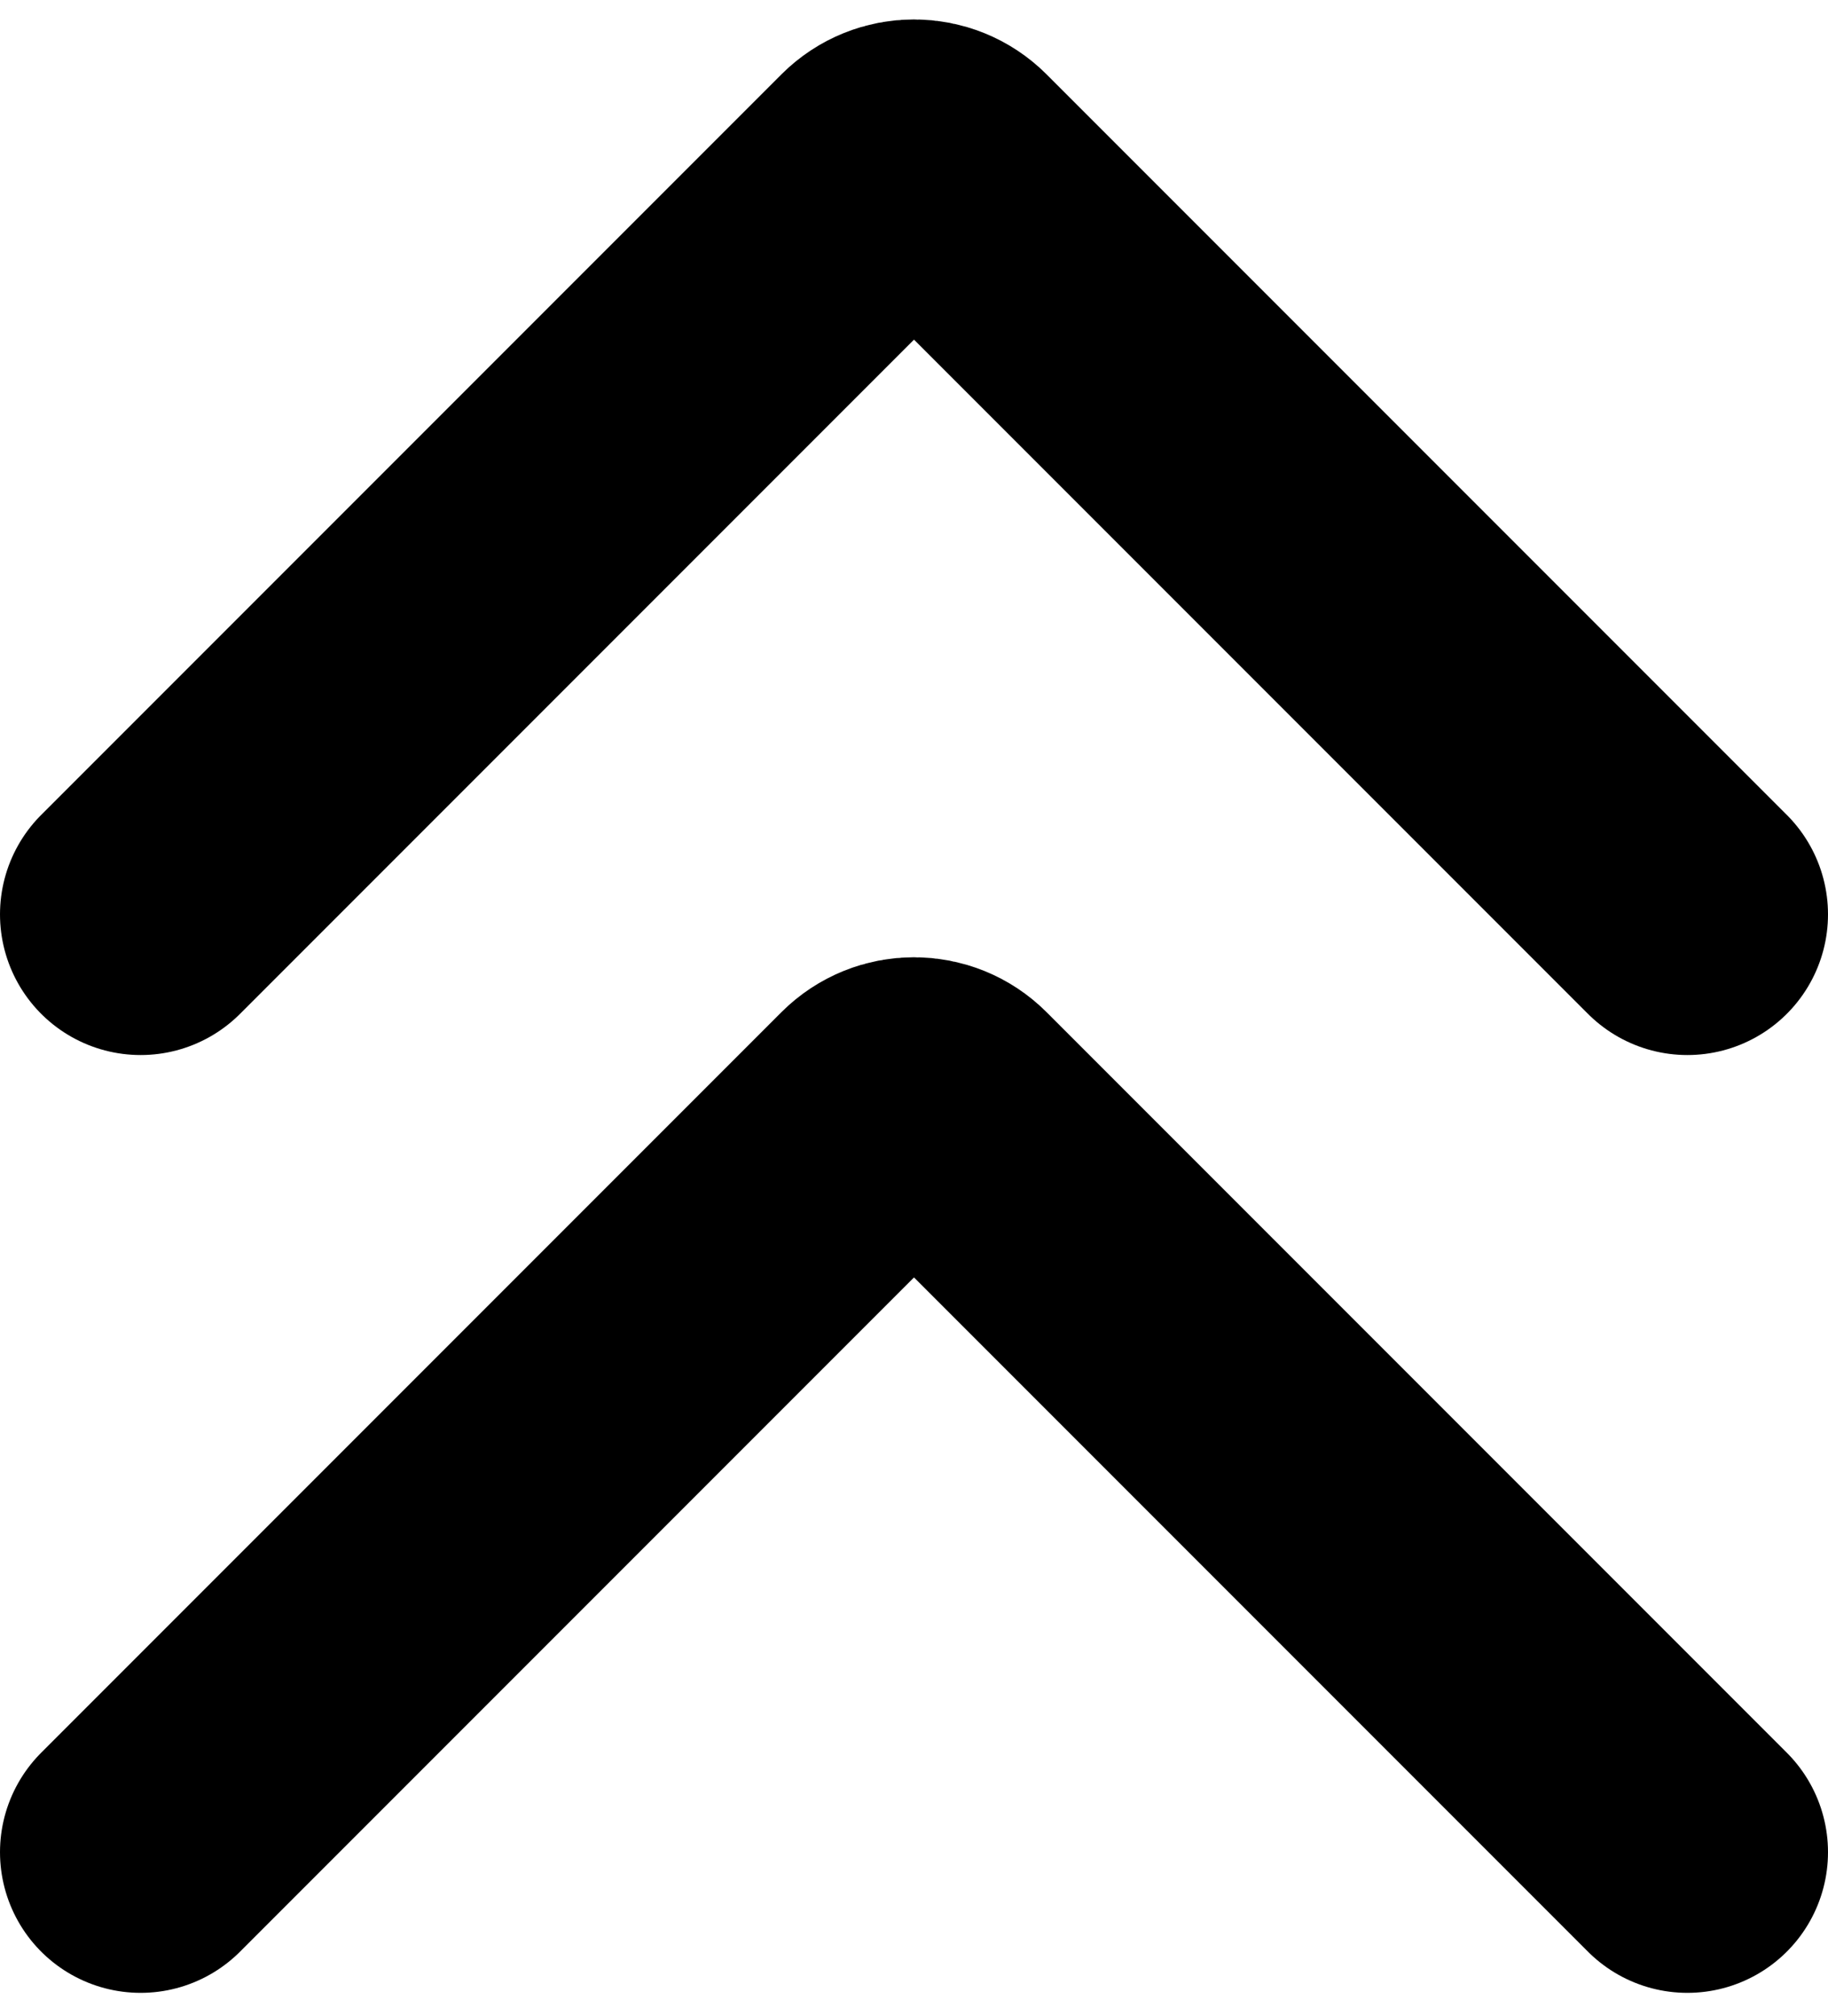
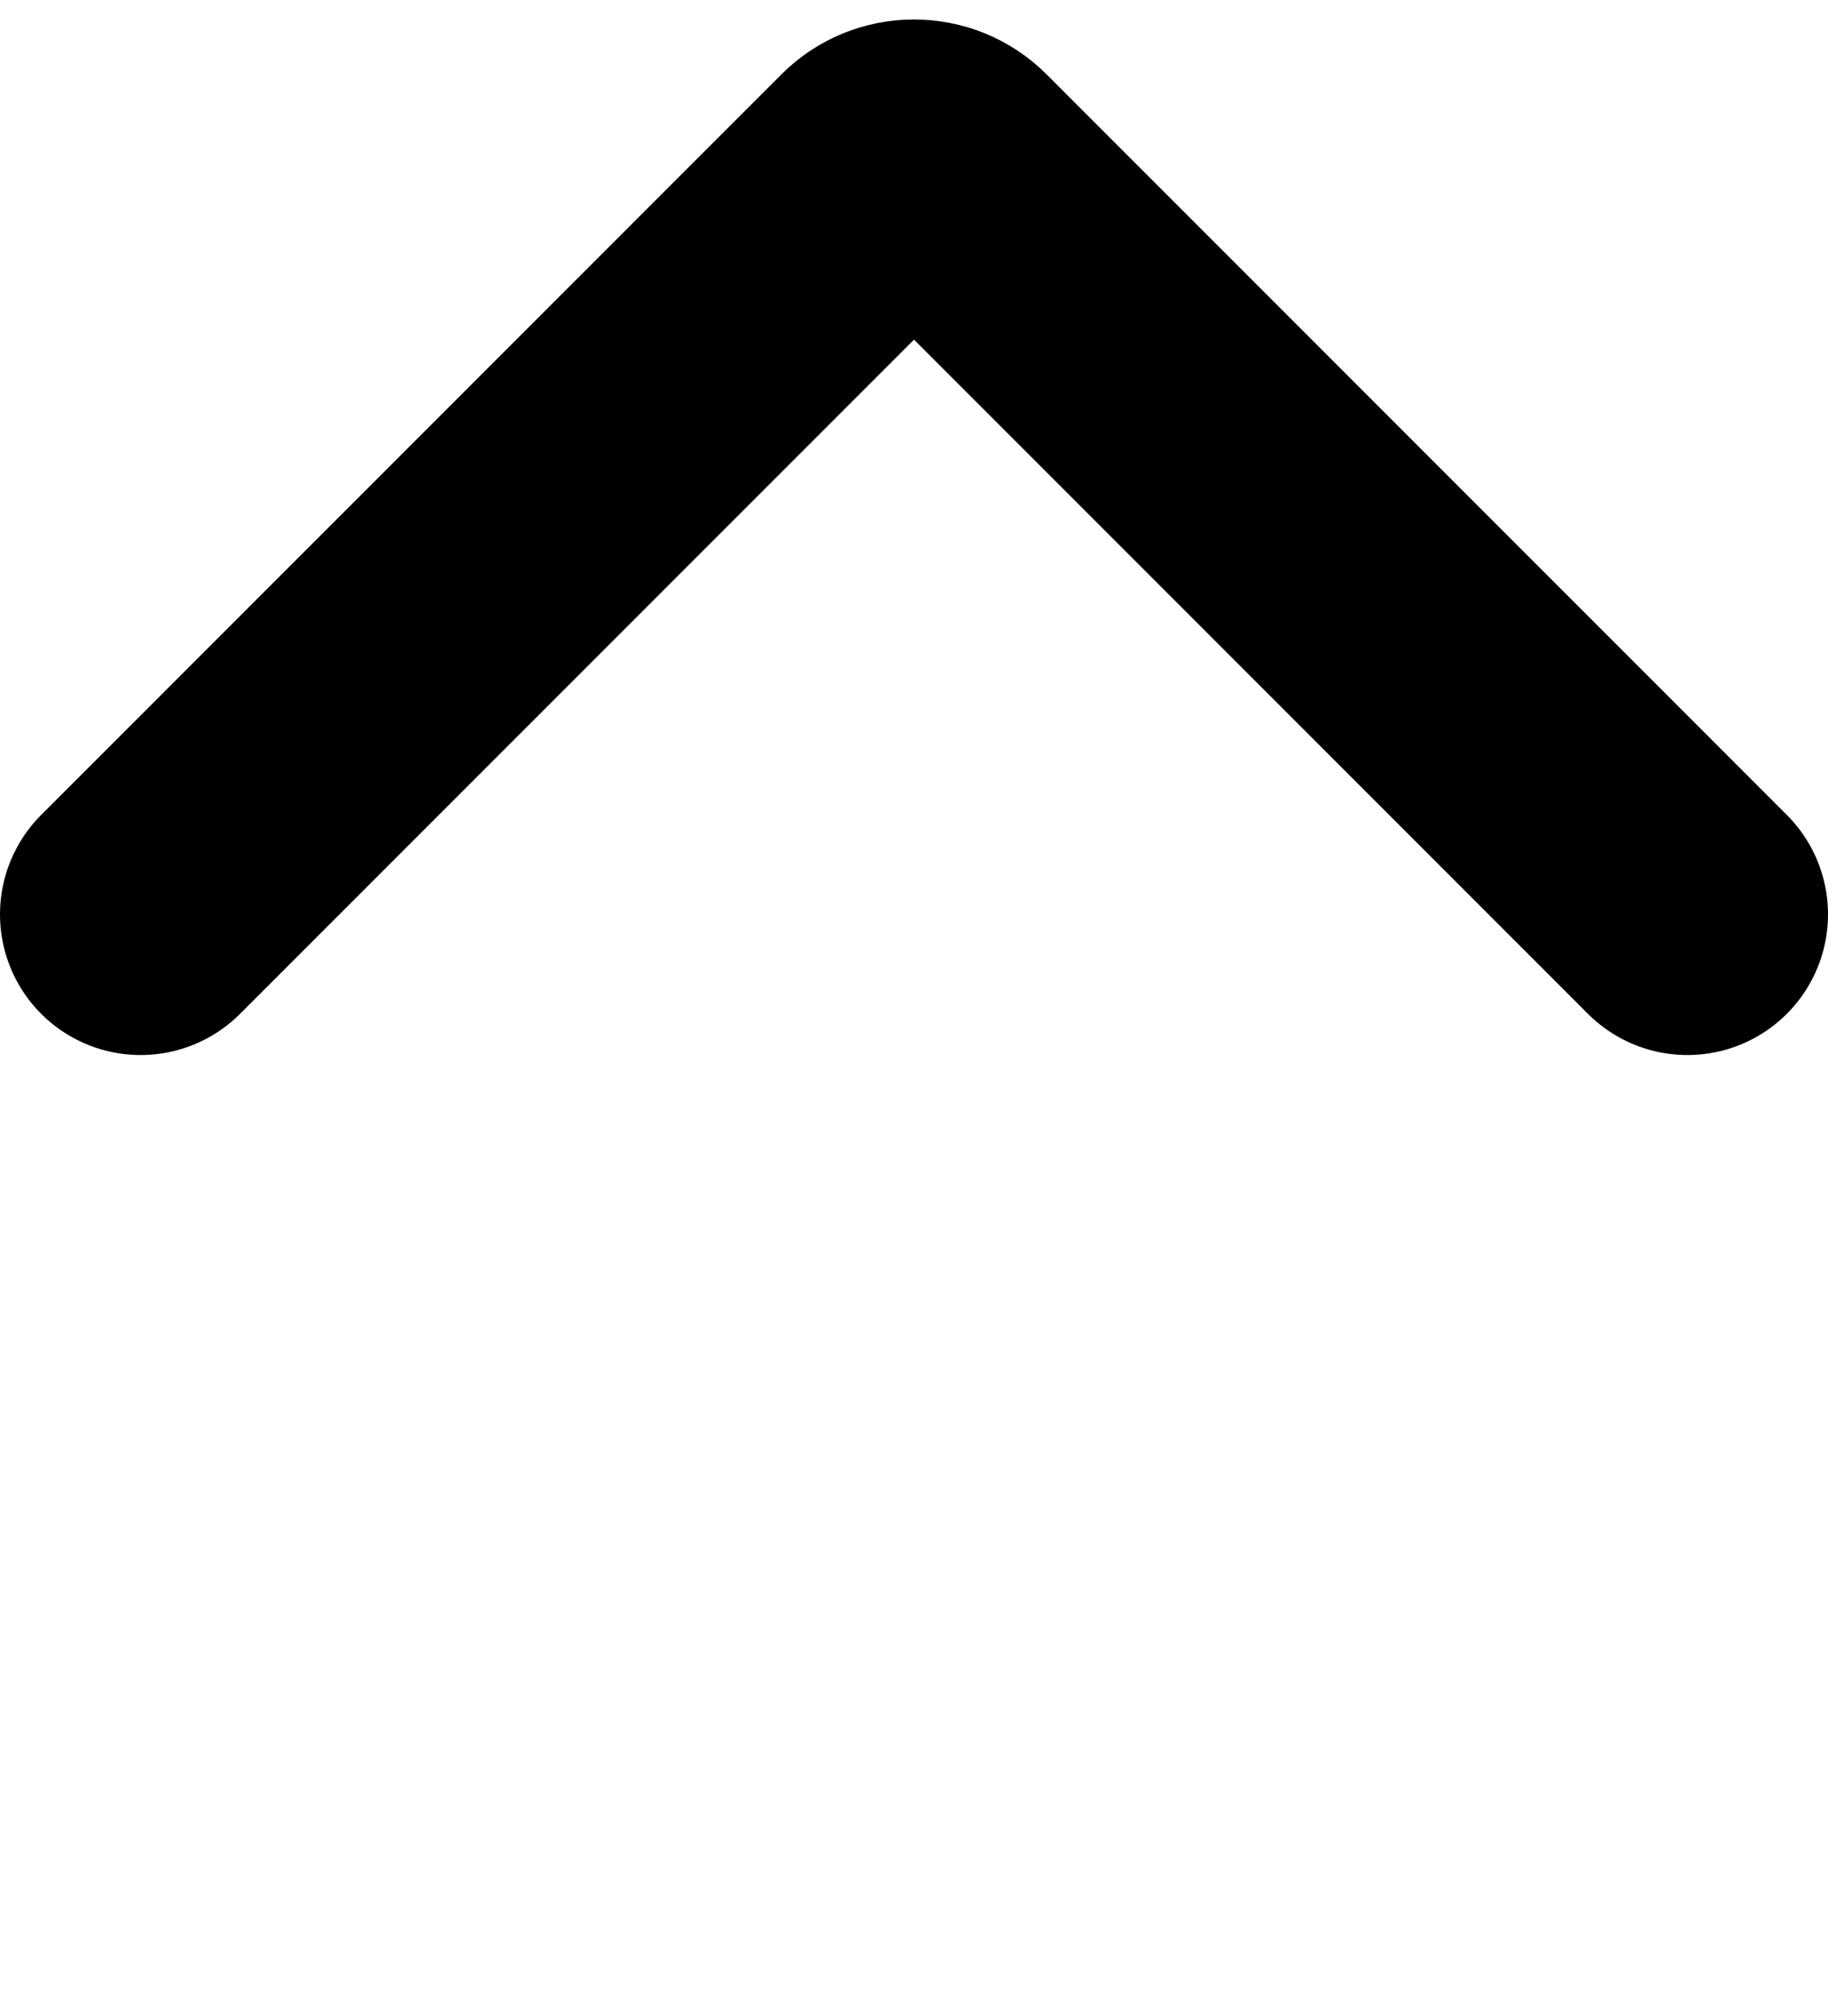
<svg xmlns="http://www.w3.org/2000/svg" width="39" height="43" viewBox="0 0 39 43" fill="none">
  <path d="M3 19.5L18.793 3.707C19.183 3.317 19.817 3.317 20.207 3.707L36 19.5" stroke="black" stroke-width="6" stroke-linecap="round" />
-   <path d="M3 39.5L18.793 23.707C19.183 23.317 19.817 23.317 20.207 23.707L36 39.5" stroke="black" stroke-width="6" stroke-linecap="round" />
</svg>